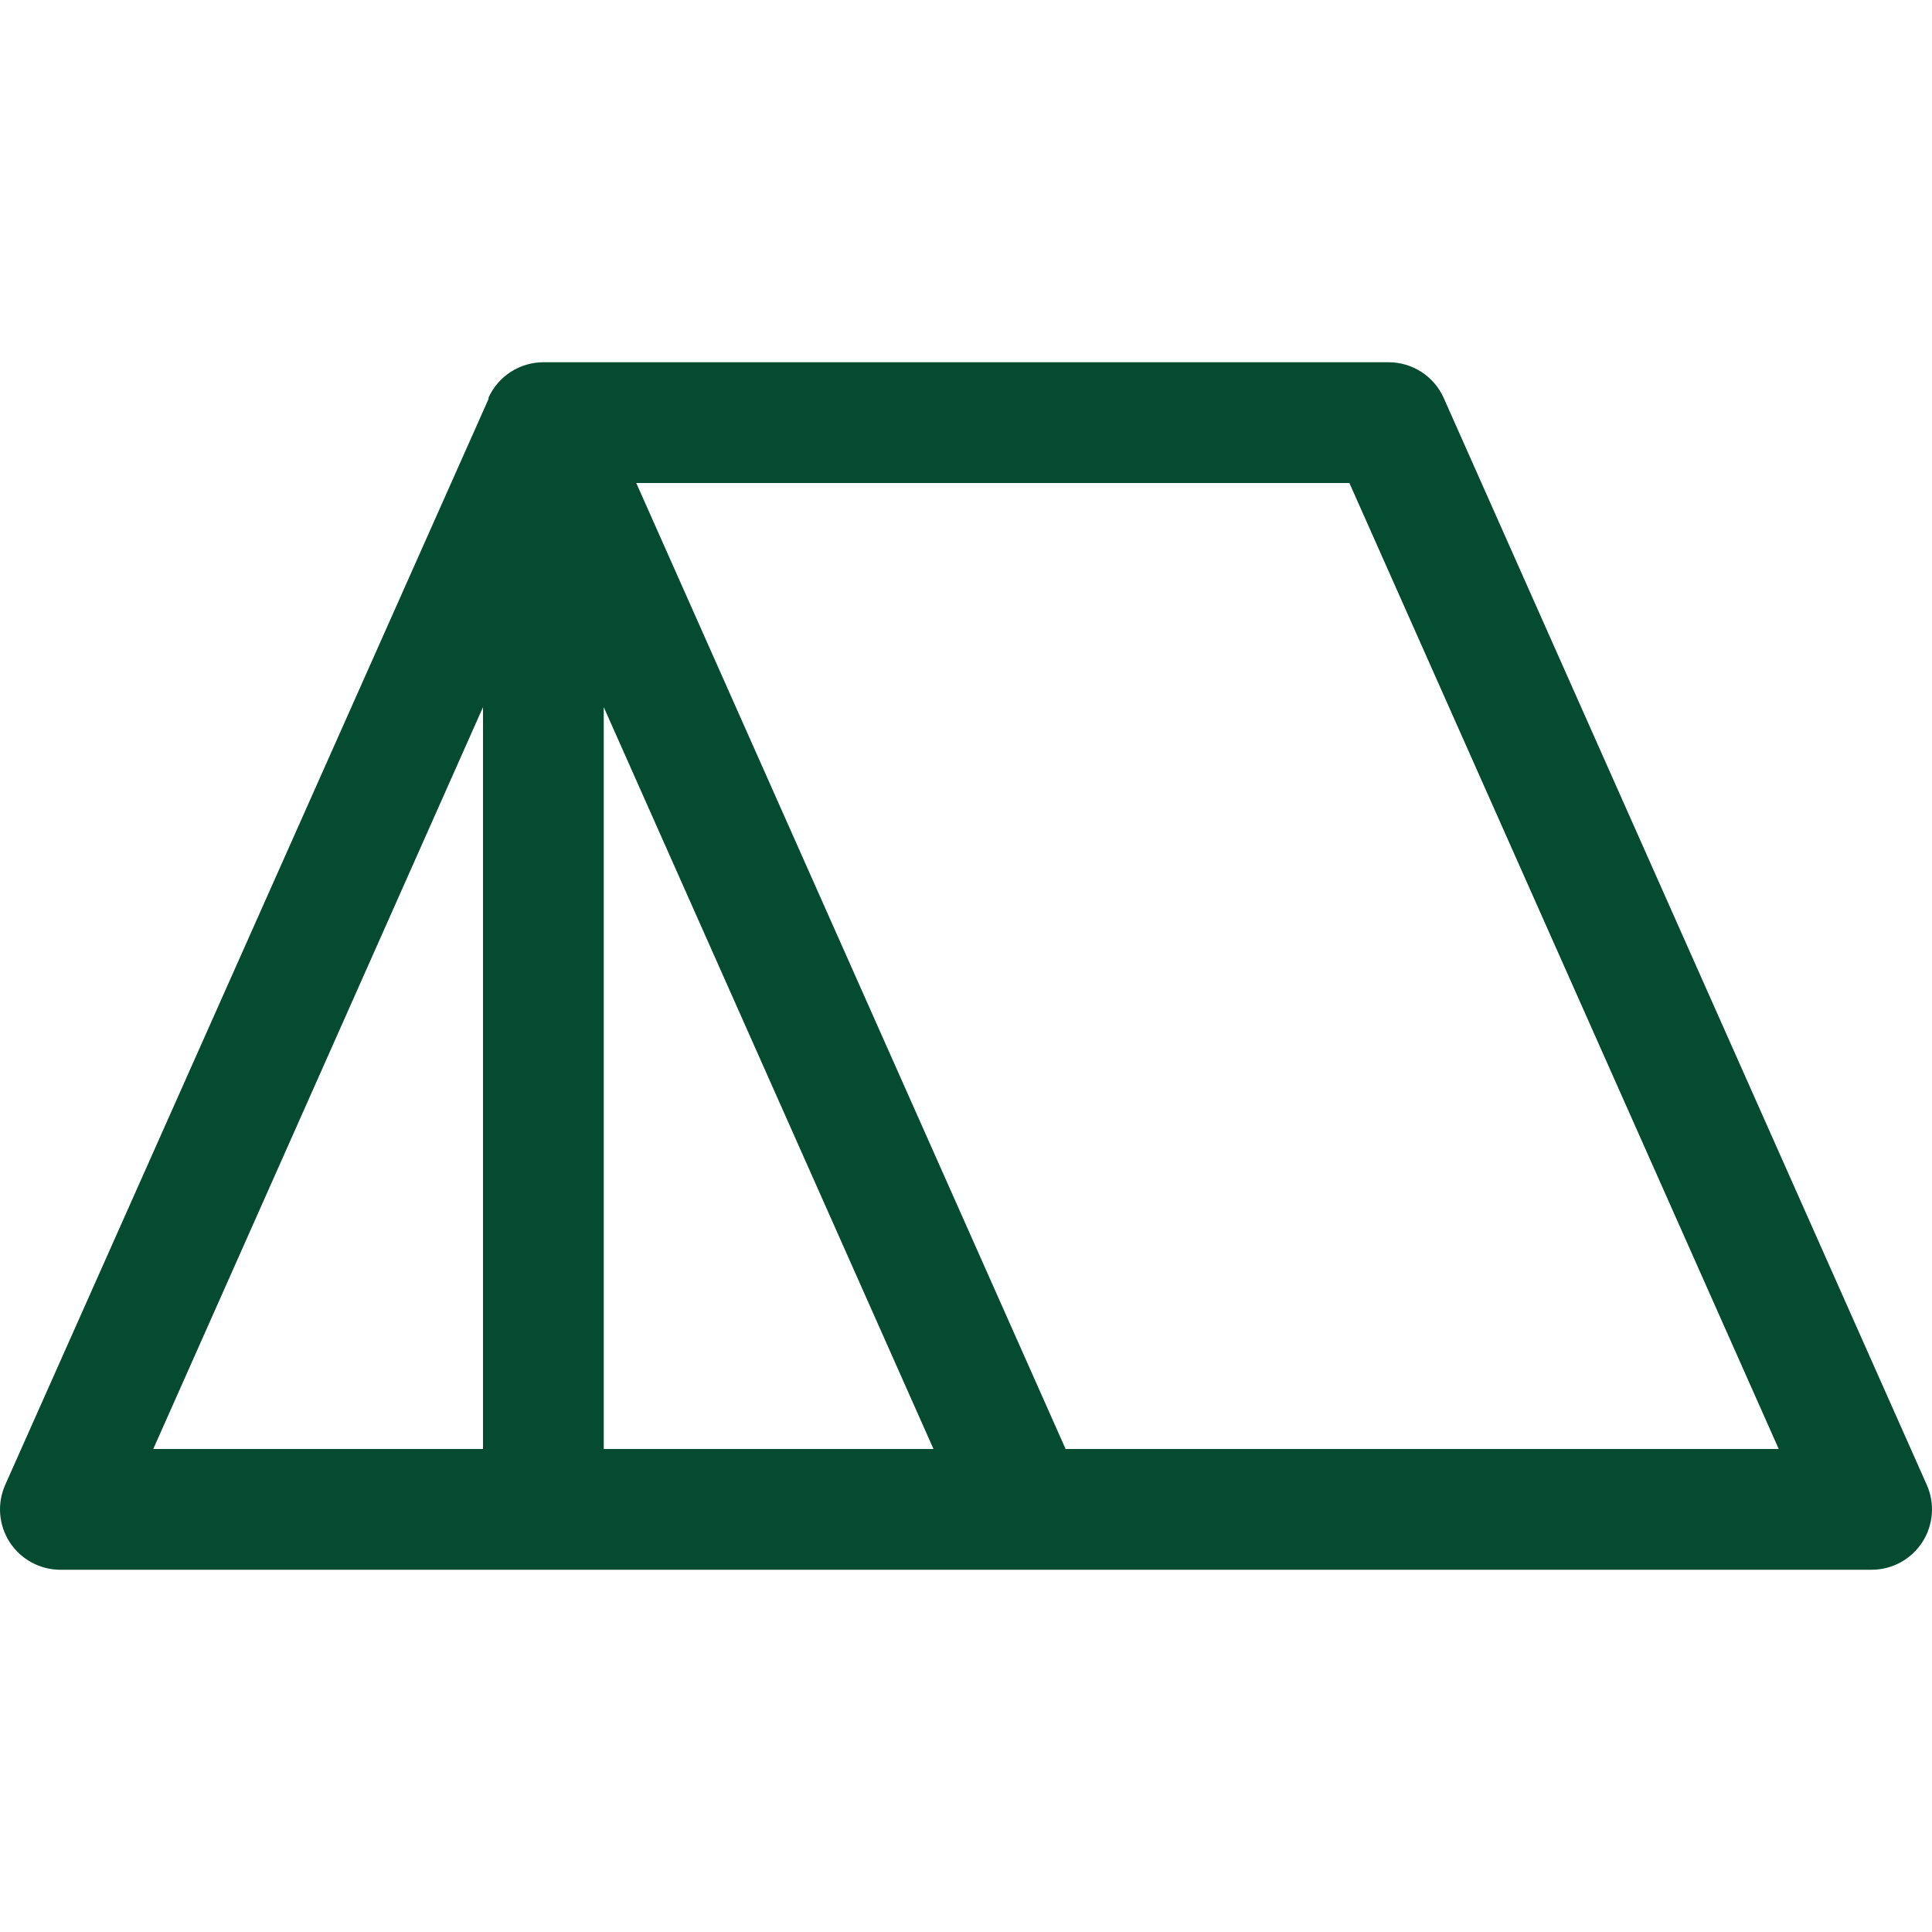
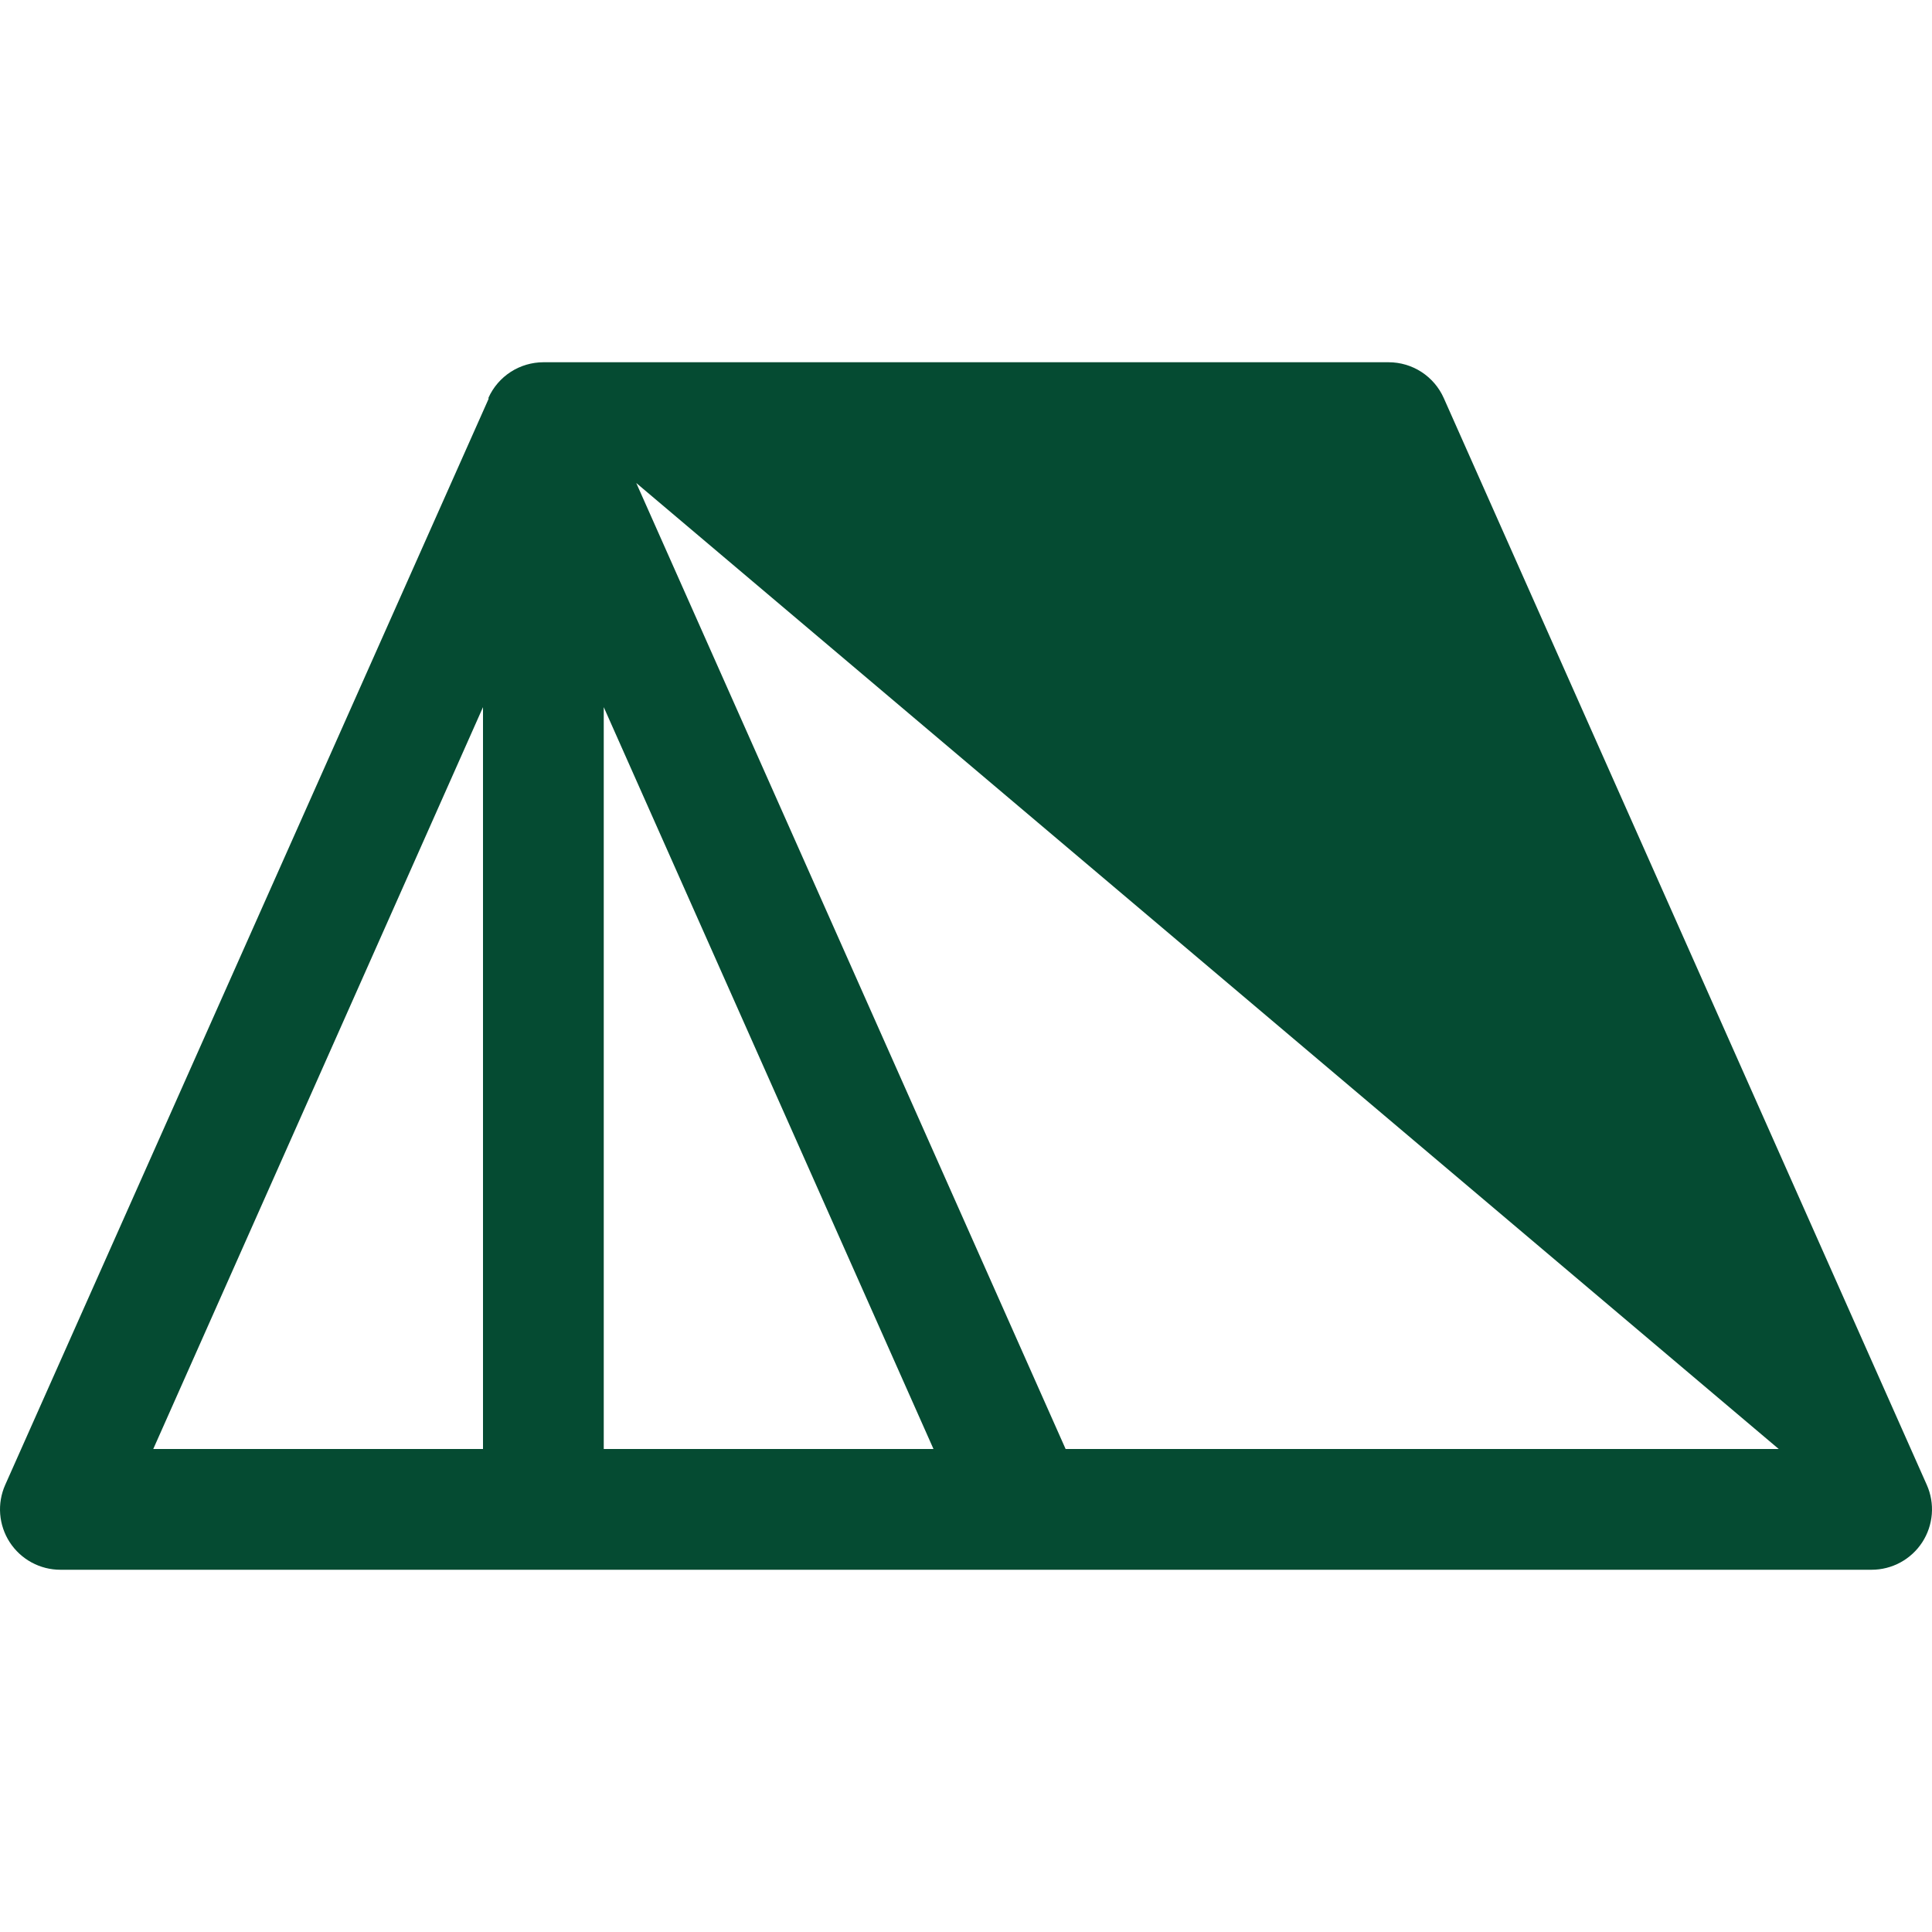
<svg xmlns="http://www.w3.org/2000/svg" width="70" height="70" viewBox="0 0 70 70" fill="none">
-   <path d="M69.811 53.799L52.311 14.424C52.139 14.037 51.859 13.709 51.504 13.478C51.15 13.248 50.736 13.125 50.312 13.125H19.688C19.268 13.126 18.858 13.247 18.505 13.474C18.153 13.702 17.873 14.026 17.7 14.407C17.699 14.413 17.699 14.418 17.7 14.424V14.457L0.189 53.799C0.041 54.132 -0.022 54.497 0.007 54.86C0.036 55.223 0.155 55.574 0.353 55.879C0.552 56.185 0.824 56.436 1.144 56.61C1.464 56.784 1.823 56.875 2.187 56.875H67.812C68.177 56.875 68.536 56.784 68.856 56.61C69.176 56.436 69.448 56.185 69.647 55.879C69.845 55.574 69.964 55.223 69.993 54.86C70.022 54.497 69.959 54.132 69.811 53.799ZM17.5 52.5H5.553L17.5 25.621V52.5ZM21.875 52.5V25.621L33.822 52.5H21.875ZM38.609 52.5L23.053 17.5H48.891L64.447 52.5H38.609Z" fill="#054B32" />
+   <path d="M69.811 53.799L52.311 14.424C52.139 14.037 51.859 13.709 51.504 13.478C51.15 13.248 50.736 13.125 50.312 13.125H19.688C19.268 13.126 18.858 13.247 18.505 13.474C18.153 13.702 17.873 14.026 17.7 14.407C17.699 14.413 17.699 14.418 17.7 14.424V14.457L0.189 53.799C0.041 54.132 -0.022 54.497 0.007 54.86C0.036 55.223 0.155 55.574 0.353 55.879C0.552 56.185 0.824 56.436 1.144 56.61C1.464 56.784 1.823 56.875 2.187 56.875H67.812C68.177 56.875 68.536 56.784 68.856 56.61C69.176 56.436 69.448 56.185 69.647 55.879C69.845 55.574 69.964 55.223 69.993 54.86C70.022 54.497 69.959 54.132 69.811 53.799ZM17.5 52.5H5.553L17.5 25.621V52.5ZM21.875 52.5V25.621L33.822 52.5H21.875ZM38.609 52.5L23.053 17.5L64.447 52.5H38.609Z" fill="#054B32" />
</svg>